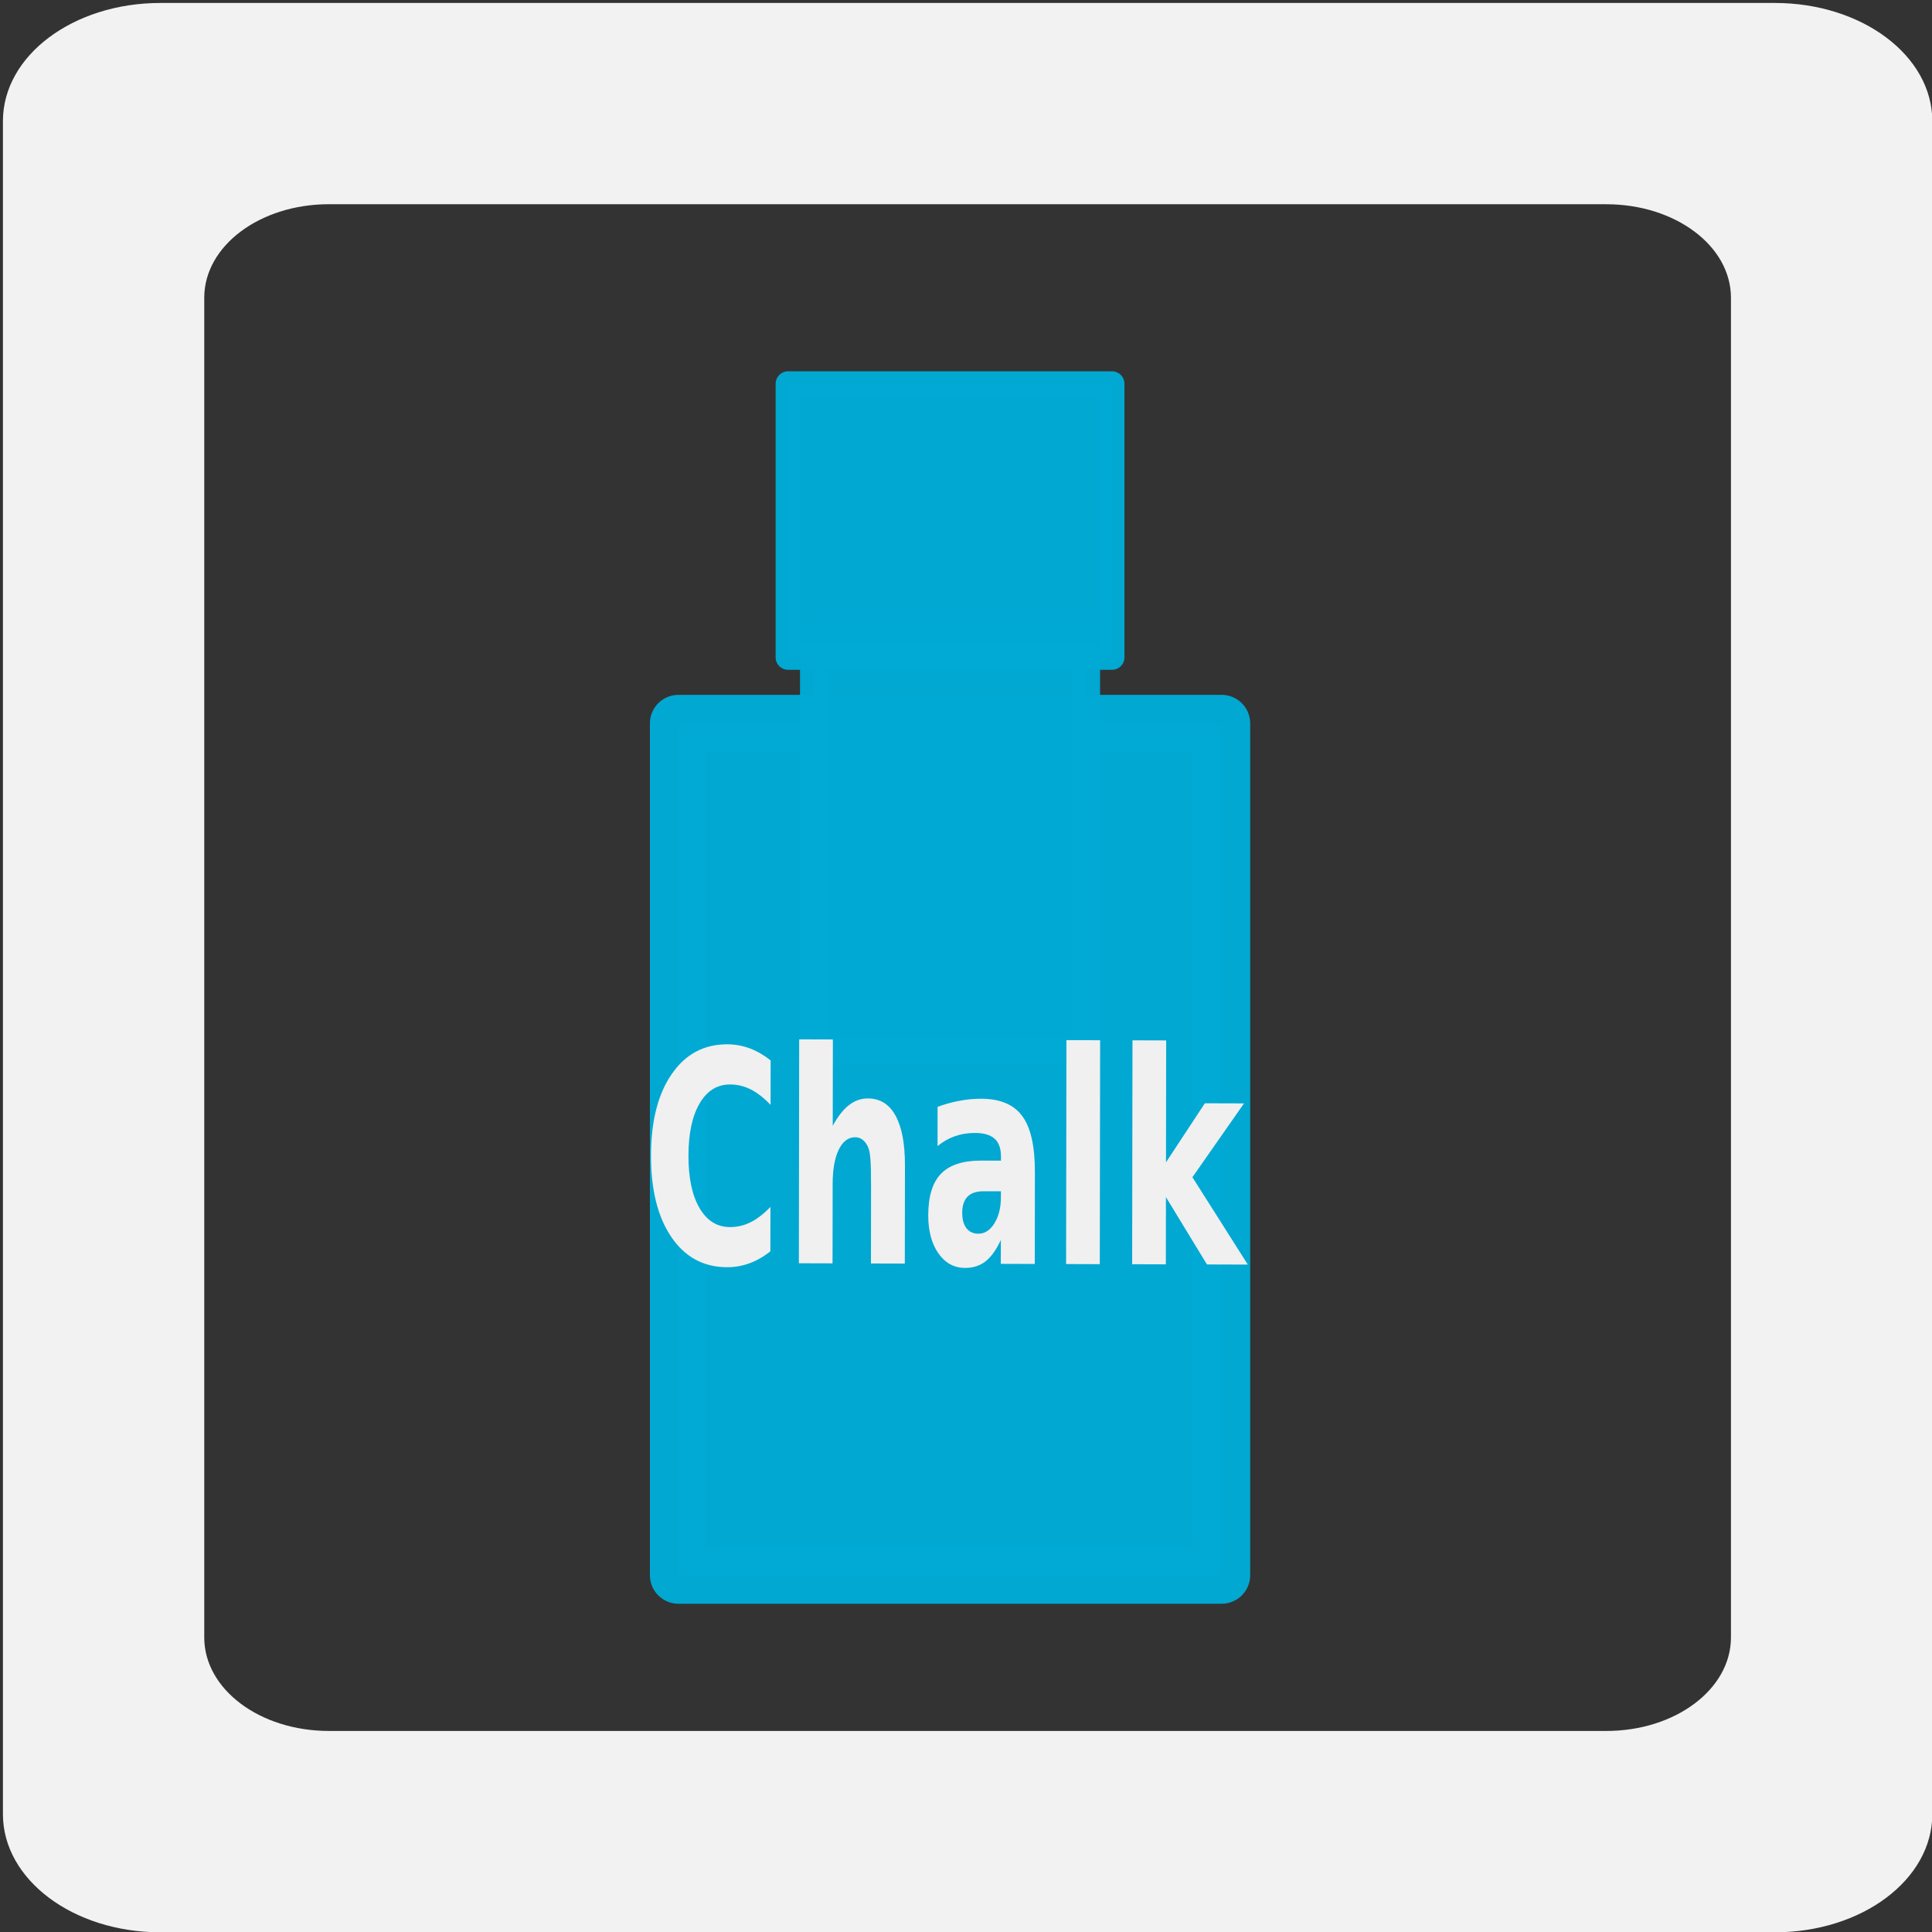
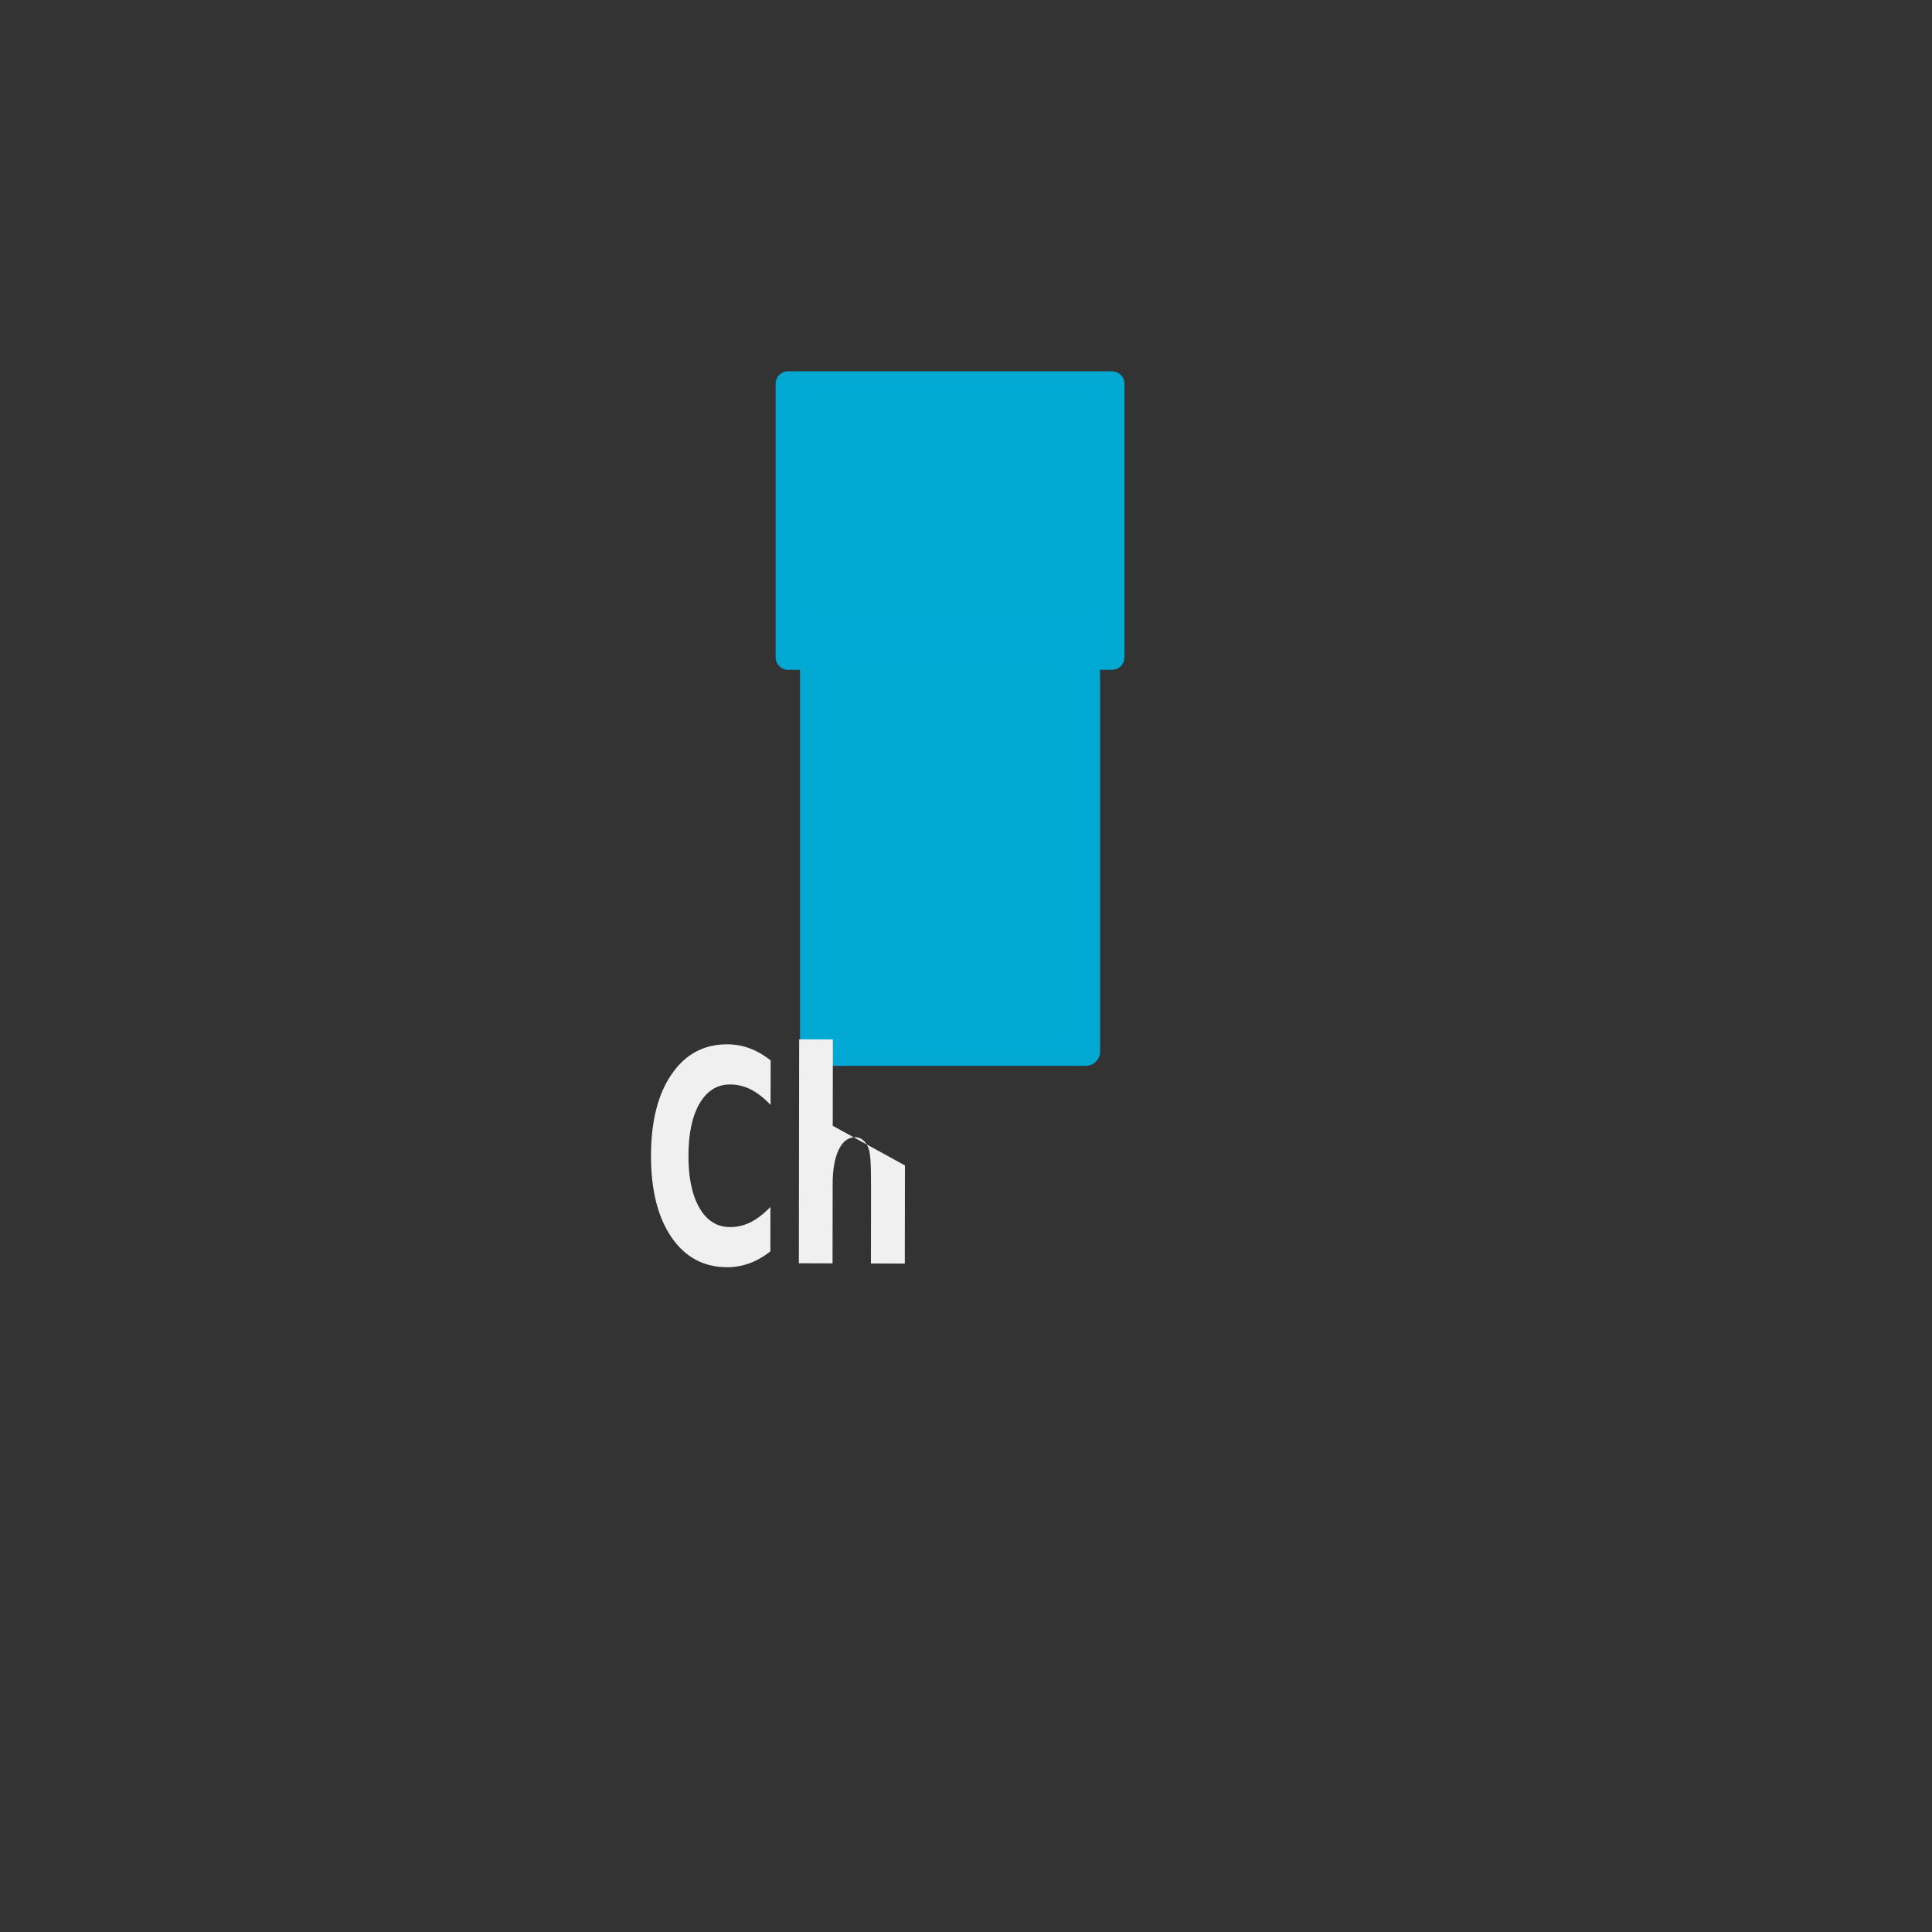
<svg xmlns="http://www.w3.org/2000/svg" xmlns:ns1="http://www.inkscape.org/namespaces/inkscape" xmlns:ns2="http://sodipodi.sourceforge.net/DTD/sodipodi-0.dtd" ns1:version="0.92.3 (2405546, 2018-03-11)" ns2:docname="liquidonly.svg" viewBox="0 0 64 64" height="64" width="64" id="svg10" version="1.1">
  <rect x="0" y="0" width="64" height="64" fill="#333333" stroke="none" />
  <defs id="defs14">
    <filter id="filter350" ns1:label="Duochrome" style="color-interpolation-filters:sRGB;">
      <feColorMatrix id="feColorMatrix330" result="colormatrix1" type="luminanceToAlpha" />
      <feFlood id="feFlood332" result="flood1" flood-color="rgb(255,255,255)" flood-opacity="1" />
      <feComposite id="feComposite334" result="composite1" operator="out" in2="colormatrix1" />
      <feFlood id="feFlood336" result="flood2" flood-color="rgb(255,255,255)" flood-opacity="1" />
      <feComposite id="feComposite338" operator="in" result="composite2" in2="colormatrix1" />
      <feComposite id="feComposite340" result="composite3" operator="arithmetic" k3="1" k2="1" in2="composite1" in="composite2" />
      <feColorMatrix id="feColorMatrix342" result="colormatrix2" values="2 -1 0 0 0 0 2 -1 0 0 -1 0 2 0 0 0 0 0 1 0 " type="matrix" in="composite3" />
      <feComposite id="feComposite344" result="composite4" k2="2" operator="arithmetic" in2="composite3" in="colormatrix2" />
      <feBlend id="feBlend346" result="blend" mode="normal" in2="composite3" in="composite4" />
      <feComposite id="feComposite348" operator="in" in2="SourceGraphic" />
    </filter>
  </defs>
  <ns2:namedview ns1:current-layer="layer6" ns1:window-maximized="1" ns1:window-y="27" ns1:window-x="67" ns1:cy="27.472329" ns1:cx="19.773616" ns1:zoom="13.28125" ns1:pagecheckerboard="true" showgrid="false" id="namedview12" ns1:window-height="920" ns1:window-width="1853" ns1:pageshadow="2" ns1:pageopacity="0" guidetolerance="10" gridtolerance="10" objecttolerance="10" borderopacity="1" bordercolor="#666666" pagecolor="#ffffff" />
  <g ns1:label="bottle" id="layer6" ns1:groupmode="layer" style="display:inline">
    <g id="g870" style="fill:#00aad4;fill-opacity:1;stroke:#00aad4;stroke-opacity:0.992" transform="translate(-0.217)">
-       <rect y="23.963" x="22.691" height="28.218" width="17.995" id="rect1513" style="opacity:0.99;fill:#00aad4;fill-opacity:1;stroke:#00aad4;stroke-width:1.89;stroke-linejoin:round;stroke-miterlimit:4;stroke-dasharray:none;stroke-opacity:0.992" />
      <rect y="20.731" x="27.191" height="14.104" width="8.995" id="rect1513-3" style="opacity:0.99;fill:#00aad4;fill-opacity:1;stroke:#00aad4;stroke-width:0.945;stroke-linejoin:round;stroke-miterlimit:4;stroke-dasharray:none;stroke-opacity:0.992" />
      <rect y="12.713" x="26.324" height="9.062" width="10.729" id="rect1513-3-6" style="opacity:0.99;fill:#00aad4;fill-opacity:1;stroke:#00aad4;stroke-width:0.827;stroke-linejoin:round;stroke-miterlimit:4;stroke-dasharray:none;stroke-opacity:0.992" />
    </g>
    <g aria-label="Chalk" transform="matrix(7.5599356e-4,-0.523,0.342,0.001,15.155,28.078)" style="font-style:normal;font-weight:normal;font-size:14.737px;line-height:1.25;font-family:sans-serif;letter-spacing:0px;word-spacing:0px;fill:#000000;fill-opacity:1;stroke:none;stroke-width:2.763" id="text876">
      <path d="m -25.516,30.362 q -0.501,-0.966 -0.757,-2.014 -0.255,-1.048 -0.255,-2.188 0,-3.4 1.896,-5.387 1.905,-1.987 5.159,-1.987 3.263,0 5.159,1.987 1.905,1.987 1.905,5.387 0,1.139 -0.255,2.188 -0.255,1.048 -0.757,2.014 h -2.816 q 0.665,-0.975 0.975,-1.923 0.31,-0.948 0.31,-1.996 0,-1.878 -1.203,-2.953 -1.203,-1.076 -3.318,-1.076 -2.105,0 -3.309,1.076 -1.203,1.076 -1.203,2.953 0,1.048 0.31,1.996 0.31,0.948 0.975,1.923 z" style="font-style:normal;font-variant:normal;font-weight:bold;font-stretch:normal;font-size:18.667px;font-family:sans-serif;-inkscape-font-specification:'sans-serif, Normal';font-variant-ligatures:normal;font-variant-caps:normal;font-variant-numeric:normal;font-feature-settings:normal;text-align:center;writing-mode:tb-rl;text-anchor:middle;fill:#f0f0f0;fill-opacity:1;stroke-width:2.763" id="path920" ns1:connector-curvature="0" />
-       <path d="m -20.048,43.386 h -6.216 v -3.281 h 1.012 3.728 q 1.34,0 1.841,-0.064 0.501,-0.055 0.738,-0.201 0.319,-0.191 0.492,-0.52 0.182,-0.328 0.182,-0.747 0,-1.021 -0.793,-1.604 -0.784,-0.583 -2.178,-0.583 h -5.022 v -3.263 H -12.082 v 3.263 h -5.469 q 0.893,0.738 1.312,1.568 0.428,0.829 0.428,1.832 0,1.768 -1.085,2.68 -1.085,0.921 -3.154,0.921 z" style="font-style:normal;font-variant:normal;font-weight:bold;font-stretch:normal;font-size:18.667px;font-family:sans-serif;-inkscape-font-specification:'sans-serif, Normal';font-variant-ligatures:normal;font-variant-caps:normal;font-variant-numeric:normal;font-feature-settings:normal;text-align:center;writing-mode:tb-rl;text-anchor:middle;fill:#f0f0f0;fill-opacity:1;stroke-width:2.763" id="path922" ns1:connector-curvature="0" />
-       <path d="m -21.67,50.988 q 0,-1.021 -0.346,-1.54 -0.346,-0.51 -1.021,-0.51 -0.62,0 -0.975,0.41 -0.346,0.419 -0.346,1.158 0,0.921 0.656,1.549 0.665,0.629 1.659,0.629 h 0.374 z m 1.23,4.986 h -5.824 v -3.29 h 1.513 q -0.93,-0.656 -1.358,-1.477 -0.419,-0.82 -0.419,-1.996 0,-1.586 0.921,-2.579 0.93,-0.984 2.406,-0.984 1.796,0 2.634,1.23 0.839,1.24 0.839,3.883 v 1.923 h 0.255 q 0.775,0 1.13,-0.611 0.365,-0.611 0.365,-1.905 0,-1.048 -0.21,-1.951 -0.21,-0.902 -0.629,-1.677 h 2.488 q 0.255,1.048 0.383,2.105 0.137,1.057 0.137,2.115 0,2.762 -1.094,3.983 -1.085,1.23 -3.536,1.23 z" style="font-style:normal;font-variant:normal;font-weight:bold;font-stretch:normal;font-size:18.667px;font-family:sans-serif;-inkscape-font-specification:'sans-serif, Normal';font-variant-ligatures:normal;font-variant-caps:normal;font-variant-numeric:normal;font-feature-settings:normal;text-align:center;writing-mode:tb-rl;text-anchor:middle;fill:#f0f0f0;fill-opacity:1;stroke-width:2.763" id="path924" ns1:connector-curvature="0" />
-       <path d="m -12.082,59.009 v 3.263 h -14.182 v -3.263 z" style="font-style:normal;font-variant:normal;font-weight:bold;font-stretch:normal;font-size:18.667px;font-family:sans-serif;-inkscape-font-specification:'sans-serif, Normal';font-variant-ligatures:normal;font-variant-caps:normal;font-variant-numeric:normal;font-feature-settings:normal;text-align:center;writing-mode:tb-rl;text-anchor:middle;fill:#f0f0f0;fill-opacity:1;stroke-width:2.763" id="path926" ns1:connector-curvature="0" />
-       <path d="m -12.082,65.407 v 3.263 h -7.72 l 3.746,3.755 v 3.792 l -4.685,-4.986 -5.523,5.378 v -3.956 l 4.257,-3.983 h -4.257 V 65.407 Z" style="font-style:normal;font-variant:normal;font-weight:bold;font-stretch:normal;font-size:18.667px;font-family:sans-serif;-inkscape-font-specification:'sans-serif, Normal';font-variant-ligatures:normal;font-variant-caps:normal;font-variant-numeric:normal;font-feature-settings:normal;text-align:center;writing-mode:tb-rl;text-anchor:middle;fill:#f0f0f0;fill-opacity:1;stroke-width:2.763" id="path928" ns1:connector-curvature="0" />
+       <path d="m -20.048,43.386 h -6.216 v -3.281 h 1.012 3.728 q 1.34,0 1.841,-0.064 0.501,-0.055 0.738,-0.201 0.319,-0.191 0.492,-0.52 0.182,-0.328 0.182,-0.747 0,-1.021 -0.793,-1.604 -0.784,-0.583 -2.178,-0.583 h -5.022 v -3.263 H -12.082 v 3.263 h -5.469 z" style="font-style:normal;font-variant:normal;font-weight:bold;font-stretch:normal;font-size:18.667px;font-family:sans-serif;-inkscape-font-specification:'sans-serif, Normal';font-variant-ligatures:normal;font-variant-caps:normal;font-variant-numeric:normal;font-feature-settings:normal;text-align:center;writing-mode:tb-rl;text-anchor:middle;fill:#f0f0f0;fill-opacity:1;stroke-width:2.763" id="path922" ns1:connector-curvature="0" />
    </g>
  </g>
  <g style="display:inline" ns2:insensitive="true" id="g18" ns1:label="outer-ring" ns1:groupmode="layer">
-     <path d="m 5.314,0.098 c -2.891,0 -5.217,1.746 -5.217,3.914 V 60.096 c 0,2.168 2.326,3.914 5.217,3.914 H 58.791 c 2.891,0 5.219,-1.746 5.219,-3.914 V 4.012 c 0,-2.168 -2.328,-3.914 -5.219,-3.914 z M 10.895,6.766 h 42.316 c 2.287,0 4.129,1.382 4.129,3.098 V 54.242 c 0,1.716 -1.842,3.098 -4.129,3.098 H 10.895 c -2.287,0 -4.129,-1.382 -4.129,-3.098 V 9.863 c 0,-1.716 1.842,-3.098 4.129,-3.098 z" style="fill:#f2f2f2" id="rect362" ns1:connector-curvature="0" />
-   </g>
+     </g>
</svg>